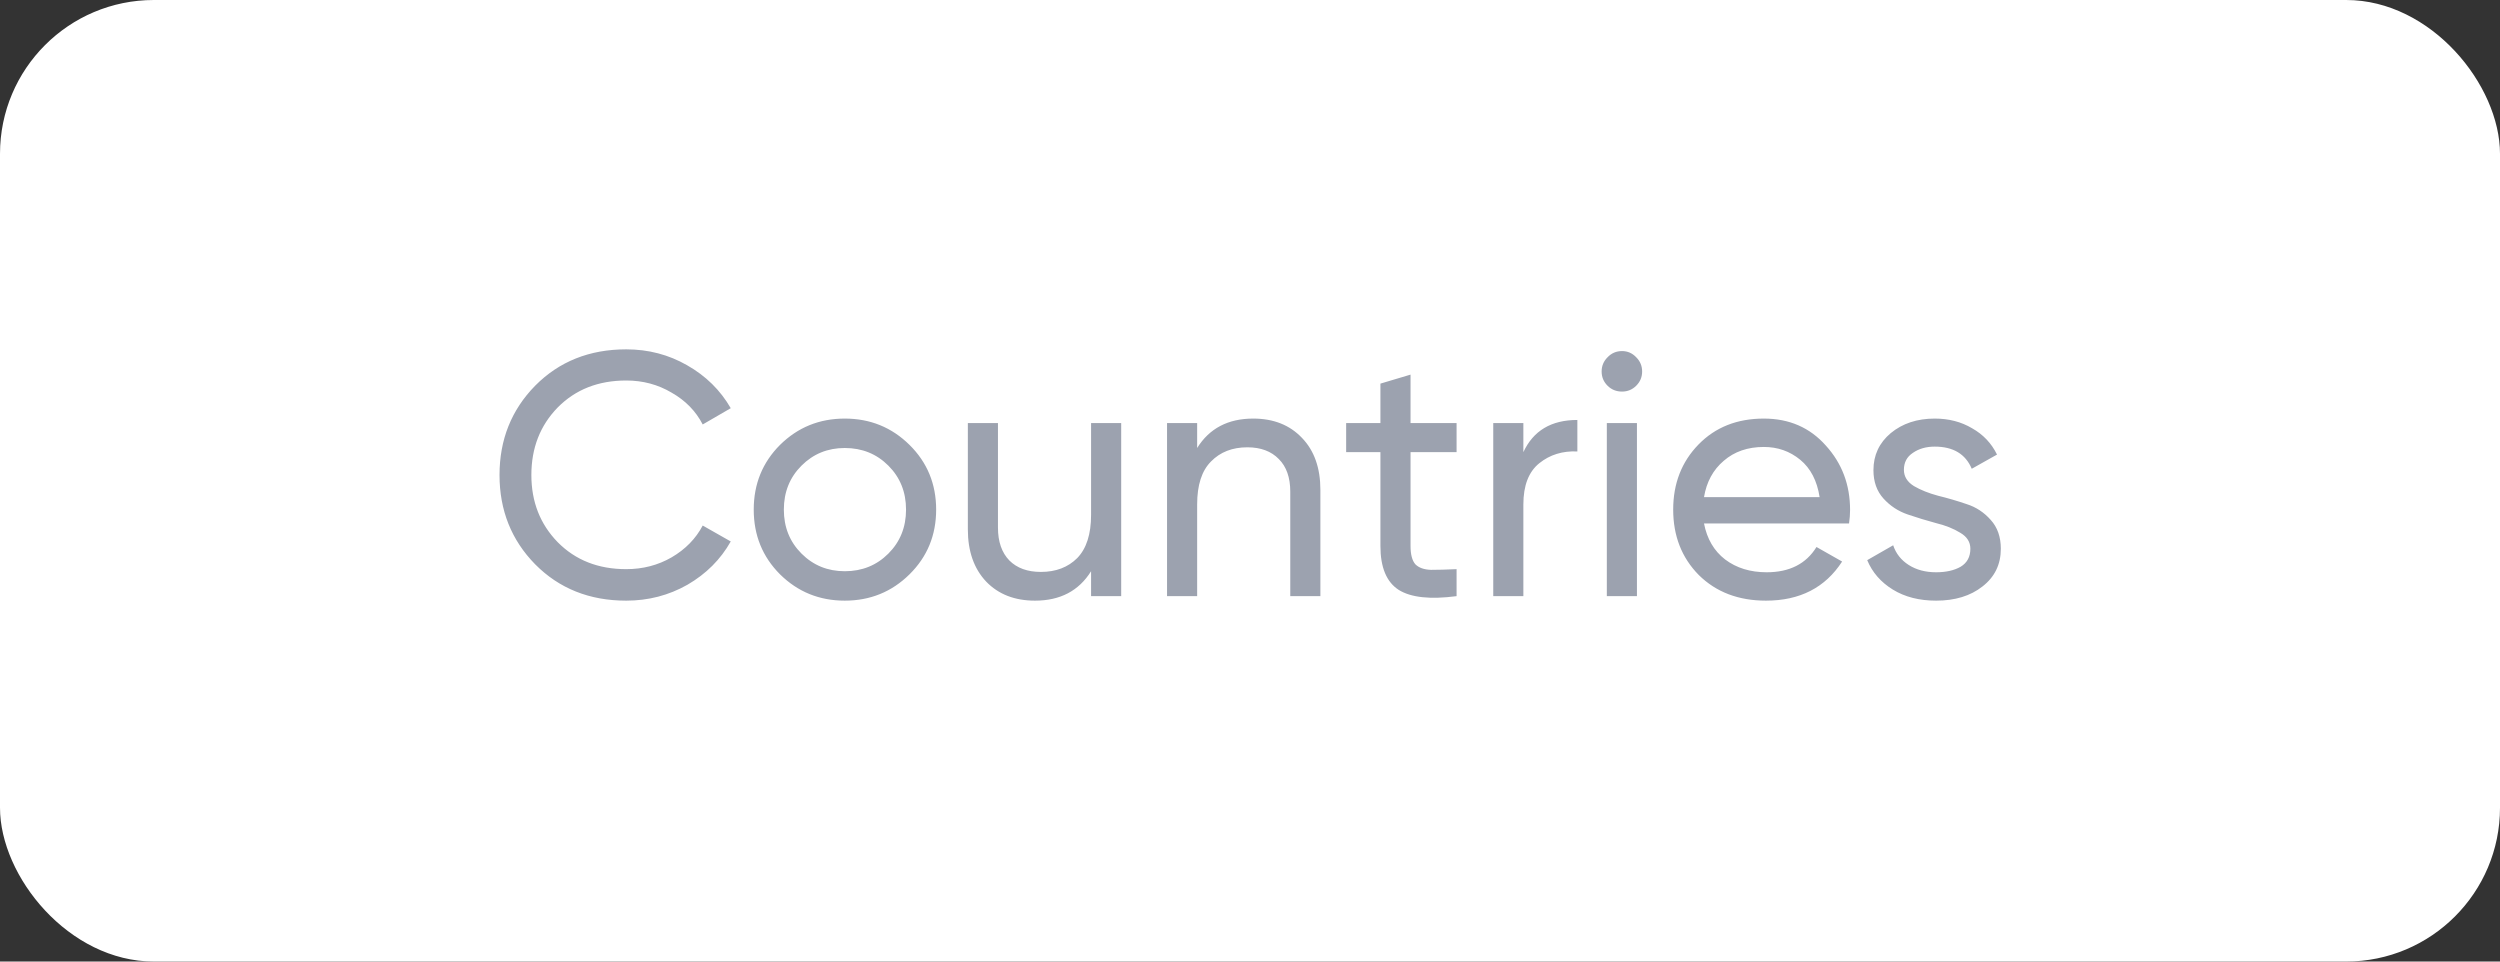
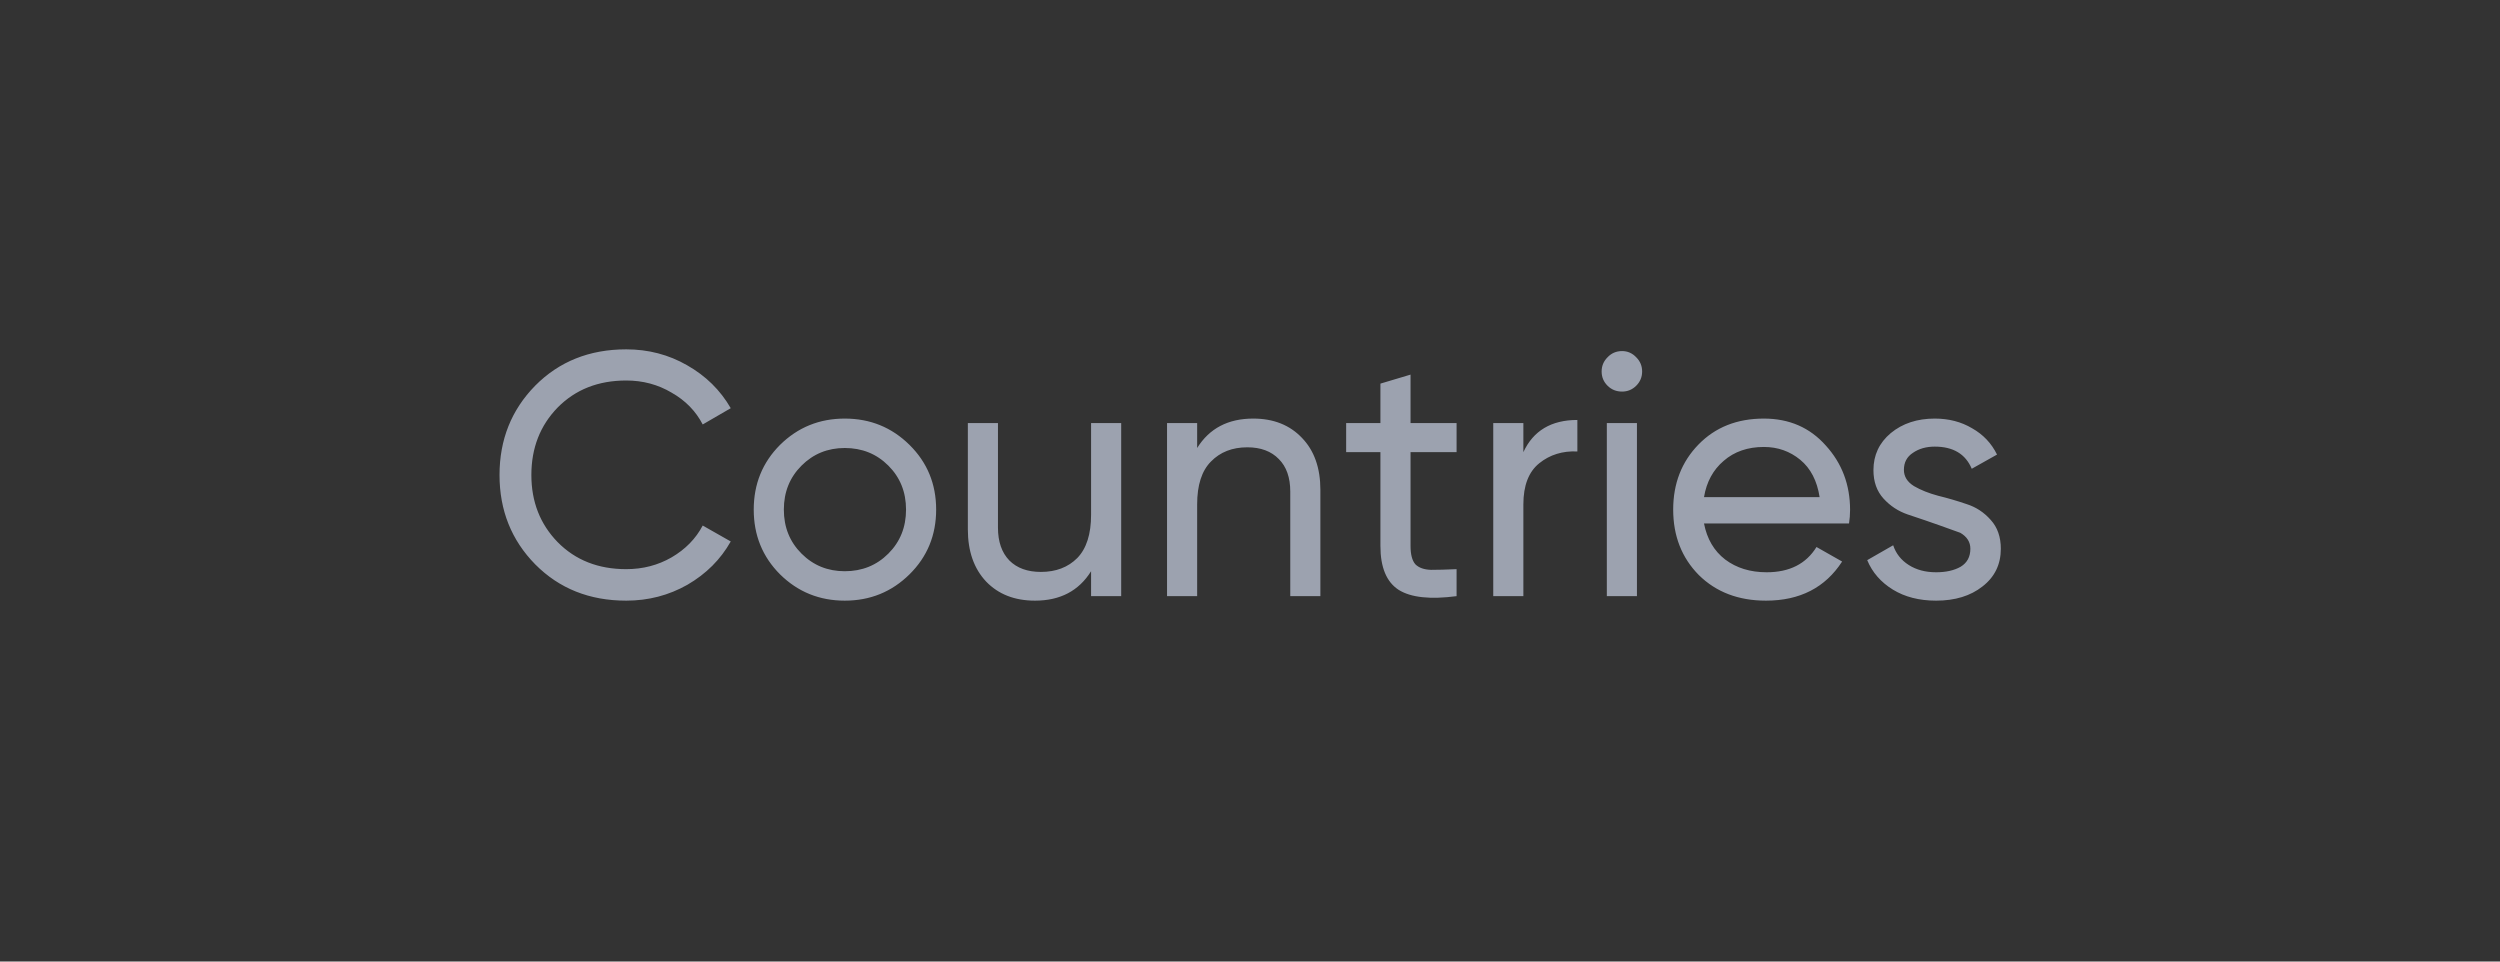
<svg xmlns="http://www.w3.org/2000/svg" width="130" height="50" viewBox="0 0 130 50" fill="none">
  <rect x="0" y="0" width="130" height="50" fill="#333333" stroke="none" />
-   <rect width="130" height="50" rx="8" fill="white" />
-   <path d="M32.563 31.234C30.655 31.234 29.077 30.604 27.829 29.344C26.593 28.084 25.975 26.536 25.975 24.7C25.975 22.864 26.593 21.316 27.829 20.056C29.077 18.796 30.655 18.166 32.563 18.166C33.715 18.166 34.771 18.442 35.731 18.994C36.703 19.546 37.459 20.29 37.999 21.226L36.541 22.072C36.181 21.376 35.641 20.824 34.921 20.416C34.213 19.996 33.427 19.786 32.563 19.786C31.111 19.786 29.923 20.254 28.999 21.19C28.087 22.126 27.631 23.296 27.631 24.7C27.631 26.092 28.087 27.256 28.999 28.192C29.923 29.128 31.111 29.596 32.563 29.596C33.427 29.596 34.213 29.392 34.921 28.984C35.641 28.564 36.181 28.012 36.541 27.328L37.999 28.156C37.471 29.092 36.721 29.842 35.749 30.406C34.777 30.958 33.715 31.234 32.563 31.234ZM47.294 29.866C46.37 30.778 45.248 31.234 43.928 31.234C42.608 31.234 41.486 30.778 40.562 29.866C39.65 28.954 39.194 27.832 39.194 26.5C39.194 25.168 39.65 24.046 40.562 23.134C41.486 22.222 42.608 21.766 43.928 21.766C45.248 21.766 46.37 22.222 47.294 23.134C48.218 24.046 48.68 25.168 48.68 26.5C48.68 27.832 48.218 28.954 47.294 29.866ZM43.928 29.704C44.828 29.704 45.584 29.398 46.196 28.786C46.808 28.174 47.114 27.412 47.114 26.5C47.114 25.588 46.808 24.826 46.196 24.214C45.584 23.602 44.828 23.296 43.928 23.296C43.04 23.296 42.29 23.602 41.678 24.214C41.066 24.826 40.76 25.588 40.76 26.5C40.76 27.412 41.066 28.174 41.678 28.786C42.29 29.398 43.04 29.704 43.928 29.704ZM56.736 22H58.302V31H56.736V29.704C56.1 30.724 55.128 31.234 53.82 31.234C52.764 31.234 51.918 30.904 51.282 30.244C50.646 29.572 50.328 28.666 50.328 27.526V22H51.894V27.436C51.894 28.168 52.092 28.738 52.488 29.146C52.884 29.542 53.43 29.74 54.126 29.74C54.906 29.74 55.536 29.5 56.016 29.02C56.496 28.528 56.736 27.778 56.736 26.77V22ZM65.168 21.766C66.224 21.766 67.07 22.102 67.706 22.774C68.342 23.434 68.66 24.334 68.66 25.474V31H67.094V25.564C67.094 24.832 66.896 24.268 66.5 23.872C66.104 23.464 65.558 23.26 64.862 23.26C64.082 23.26 63.452 23.506 62.972 23.998C62.492 24.478 62.252 25.222 62.252 26.23V31H60.686V22H62.252V23.296C62.888 22.276 63.86 21.766 65.168 21.766ZM75.742 23.512H73.348V28.39C73.348 28.834 73.432 29.152 73.6 29.344C73.78 29.524 74.05 29.62 74.41 29.632C74.77 29.632 75.214 29.62 75.742 29.596V31C74.374 31.18 73.372 31.072 72.736 30.676C72.1 30.268 71.782 29.506 71.782 28.39V23.512H70V22H71.782V19.948L73.348 19.48V22H75.742V23.512ZM79.215 23.512C79.731 22.396 80.667 21.838 82.023 21.838V23.476C81.255 23.44 80.595 23.644 80.043 24.088C79.491 24.532 79.215 25.246 79.215 26.23V31H77.649V22H79.215V23.512ZM84.347 20.362C84.047 20.362 83.795 20.26 83.591 20.056C83.387 19.852 83.285 19.606 83.285 19.318C83.285 19.03 83.387 18.784 83.591 18.58C83.795 18.364 84.047 18.256 84.347 18.256C84.635 18.256 84.881 18.364 85.085 18.58C85.289 18.784 85.391 19.03 85.391 19.318C85.391 19.606 85.289 19.852 85.085 20.056C84.881 20.26 84.635 20.362 84.347 20.362ZM83.555 31V22H85.121V31H83.555ZM88.608 27.22C88.764 28.024 89.13 28.648 89.706 29.092C90.294 29.536 91.014 29.758 91.866 29.758C93.054 29.758 93.918 29.32 94.458 28.444L95.79 29.2C94.914 30.556 93.594 31.234 91.83 31.234C90.402 31.234 89.238 30.79 88.338 29.902C87.45 29.002 87.006 27.868 87.006 26.5C87.006 25.144 87.444 24.016 88.32 23.116C89.196 22.216 90.33 21.766 91.722 21.766C93.042 21.766 94.116 22.234 94.944 23.17C95.784 24.094 96.204 25.21 96.204 26.518C96.204 26.746 96.186 26.98 96.15 27.22H88.608ZM91.722 23.242C90.882 23.242 90.186 23.482 89.634 23.962C89.082 24.43 88.74 25.06 88.608 25.852H94.62C94.488 25 94.152 24.352 93.612 23.908C93.072 23.464 92.442 23.242 91.722 23.242ZM99.003 24.43C99.003 24.778 99.177 25.06 99.525 25.276C99.873 25.48 100.293 25.648 100.785 25.78C101.277 25.9 101.769 26.044 102.261 26.212C102.753 26.368 103.173 26.644 103.521 27.04C103.869 27.424 104.043 27.922 104.043 28.534C104.043 29.35 103.725 30.004 103.089 30.496C102.465 30.988 101.661 31.234 100.677 31.234C99.801 31.234 99.051 31.042 98.427 30.658C97.803 30.274 97.359 29.764 97.095 29.128L98.445 28.354C98.589 28.786 98.859 29.128 99.255 29.38C99.651 29.632 100.125 29.758 100.677 29.758C101.193 29.758 101.619 29.662 101.955 29.47C102.291 29.266 102.459 28.954 102.459 28.534C102.459 28.186 102.285 27.91 101.937 27.706C101.589 27.49 101.169 27.322 100.677 27.202C100.185 27.07 99.693 26.92 99.201 26.752C98.709 26.584 98.289 26.308 97.941 25.924C97.593 25.54 97.419 25.048 97.419 24.448C97.419 23.668 97.719 23.026 98.319 22.522C98.931 22.018 99.693 21.766 100.605 21.766C101.337 21.766 101.985 21.934 102.549 22.27C103.125 22.594 103.557 23.05 103.845 23.638L102.531 24.376C102.207 23.608 101.565 23.224 100.605 23.224C100.161 23.224 99.783 23.332 99.471 23.548C99.159 23.752 99.003 24.046 99.003 24.43Z" fill="#9CA2AF" />
+   <path d="M32.563 31.234C30.655 31.234 29.077 30.604 27.829 29.344C26.593 28.084 25.975 26.536 25.975 24.7C25.975 22.864 26.593 21.316 27.829 20.056C29.077 18.796 30.655 18.166 32.563 18.166C33.715 18.166 34.771 18.442 35.731 18.994C36.703 19.546 37.459 20.29 37.999 21.226L36.541 22.072C36.181 21.376 35.641 20.824 34.921 20.416C34.213 19.996 33.427 19.786 32.563 19.786C31.111 19.786 29.923 20.254 28.999 21.19C28.087 22.126 27.631 23.296 27.631 24.7C27.631 26.092 28.087 27.256 28.999 28.192C29.923 29.128 31.111 29.596 32.563 29.596C33.427 29.596 34.213 29.392 34.921 28.984C35.641 28.564 36.181 28.012 36.541 27.328L37.999 28.156C37.471 29.092 36.721 29.842 35.749 30.406C34.777 30.958 33.715 31.234 32.563 31.234ZM47.294 29.866C46.37 30.778 45.248 31.234 43.928 31.234C42.608 31.234 41.486 30.778 40.562 29.866C39.65 28.954 39.194 27.832 39.194 26.5C39.194 25.168 39.65 24.046 40.562 23.134C41.486 22.222 42.608 21.766 43.928 21.766C45.248 21.766 46.37 22.222 47.294 23.134C48.218 24.046 48.68 25.168 48.68 26.5C48.68 27.832 48.218 28.954 47.294 29.866ZM43.928 29.704C44.828 29.704 45.584 29.398 46.196 28.786C46.808 28.174 47.114 27.412 47.114 26.5C47.114 25.588 46.808 24.826 46.196 24.214C45.584 23.602 44.828 23.296 43.928 23.296C43.04 23.296 42.29 23.602 41.678 24.214C41.066 24.826 40.76 25.588 40.76 26.5C40.76 27.412 41.066 28.174 41.678 28.786C42.29 29.398 43.04 29.704 43.928 29.704ZM56.736 22H58.302V31H56.736V29.704C56.1 30.724 55.128 31.234 53.82 31.234C52.764 31.234 51.918 30.904 51.282 30.244C50.646 29.572 50.328 28.666 50.328 27.526V22H51.894V27.436C51.894 28.168 52.092 28.738 52.488 29.146C52.884 29.542 53.43 29.74 54.126 29.74C54.906 29.74 55.536 29.5 56.016 29.02C56.496 28.528 56.736 27.778 56.736 26.77V22ZM65.168 21.766C66.224 21.766 67.07 22.102 67.706 22.774C68.342 23.434 68.66 24.334 68.66 25.474V31H67.094V25.564C67.094 24.832 66.896 24.268 66.5 23.872C66.104 23.464 65.558 23.26 64.862 23.26C64.082 23.26 63.452 23.506 62.972 23.998C62.492 24.478 62.252 25.222 62.252 26.23V31H60.686V22H62.252V23.296C62.888 22.276 63.86 21.766 65.168 21.766ZM75.742 23.512H73.348V28.39C73.348 28.834 73.432 29.152 73.6 29.344C73.78 29.524 74.05 29.62 74.41 29.632C74.77 29.632 75.214 29.62 75.742 29.596V31C74.374 31.18 73.372 31.072 72.736 30.676C72.1 30.268 71.782 29.506 71.782 28.39V23.512H70V22H71.782V19.948L73.348 19.48V22H75.742V23.512ZM79.215 23.512C79.731 22.396 80.667 21.838 82.023 21.838V23.476C81.255 23.44 80.595 23.644 80.043 24.088C79.491 24.532 79.215 25.246 79.215 26.23V31H77.649V22H79.215V23.512ZM84.347 20.362C84.047 20.362 83.795 20.26 83.591 20.056C83.387 19.852 83.285 19.606 83.285 19.318C83.285 19.03 83.387 18.784 83.591 18.58C83.795 18.364 84.047 18.256 84.347 18.256C84.635 18.256 84.881 18.364 85.085 18.58C85.289 18.784 85.391 19.03 85.391 19.318C85.391 19.606 85.289 19.852 85.085 20.056C84.881 20.26 84.635 20.362 84.347 20.362ZM83.555 31V22H85.121V31H83.555ZM88.608 27.22C88.764 28.024 89.13 28.648 89.706 29.092C90.294 29.536 91.014 29.758 91.866 29.758C93.054 29.758 93.918 29.32 94.458 28.444L95.79 29.2C94.914 30.556 93.594 31.234 91.83 31.234C90.402 31.234 89.238 30.79 88.338 29.902C87.45 29.002 87.006 27.868 87.006 26.5C87.006 25.144 87.444 24.016 88.32 23.116C89.196 22.216 90.33 21.766 91.722 21.766C93.042 21.766 94.116 22.234 94.944 23.17C95.784 24.094 96.204 25.21 96.204 26.518C96.204 26.746 96.186 26.98 96.15 27.22H88.608ZM91.722 23.242C90.882 23.242 90.186 23.482 89.634 23.962C89.082 24.43 88.74 25.06 88.608 25.852H94.62C94.488 25 94.152 24.352 93.612 23.908C93.072 23.464 92.442 23.242 91.722 23.242ZM99.003 24.43C99.003 24.778 99.177 25.06 99.525 25.276C99.873 25.48 100.293 25.648 100.785 25.78C101.277 25.9 101.769 26.044 102.261 26.212C102.753 26.368 103.173 26.644 103.521 27.04C103.869 27.424 104.043 27.922 104.043 28.534C104.043 29.35 103.725 30.004 103.089 30.496C102.465 30.988 101.661 31.234 100.677 31.234C99.801 31.234 99.051 31.042 98.427 30.658C97.803 30.274 97.359 29.764 97.095 29.128L98.445 28.354C98.589 28.786 98.859 29.128 99.255 29.38C99.651 29.632 100.125 29.758 100.677 29.758C101.193 29.758 101.619 29.662 101.955 29.47C102.291 29.266 102.459 28.954 102.459 28.534C102.459 28.186 102.285 27.91 101.937 27.706C100.185 27.07 99.693 26.92 99.201 26.752C98.709 26.584 98.289 26.308 97.941 25.924C97.593 25.54 97.419 25.048 97.419 24.448C97.419 23.668 97.719 23.026 98.319 22.522C98.931 22.018 99.693 21.766 100.605 21.766C101.337 21.766 101.985 21.934 102.549 22.27C103.125 22.594 103.557 23.05 103.845 23.638L102.531 24.376C102.207 23.608 101.565 23.224 100.605 23.224C100.161 23.224 99.783 23.332 99.471 23.548C99.159 23.752 99.003 24.046 99.003 24.43Z" fill="#9CA2AF" />
</svg>